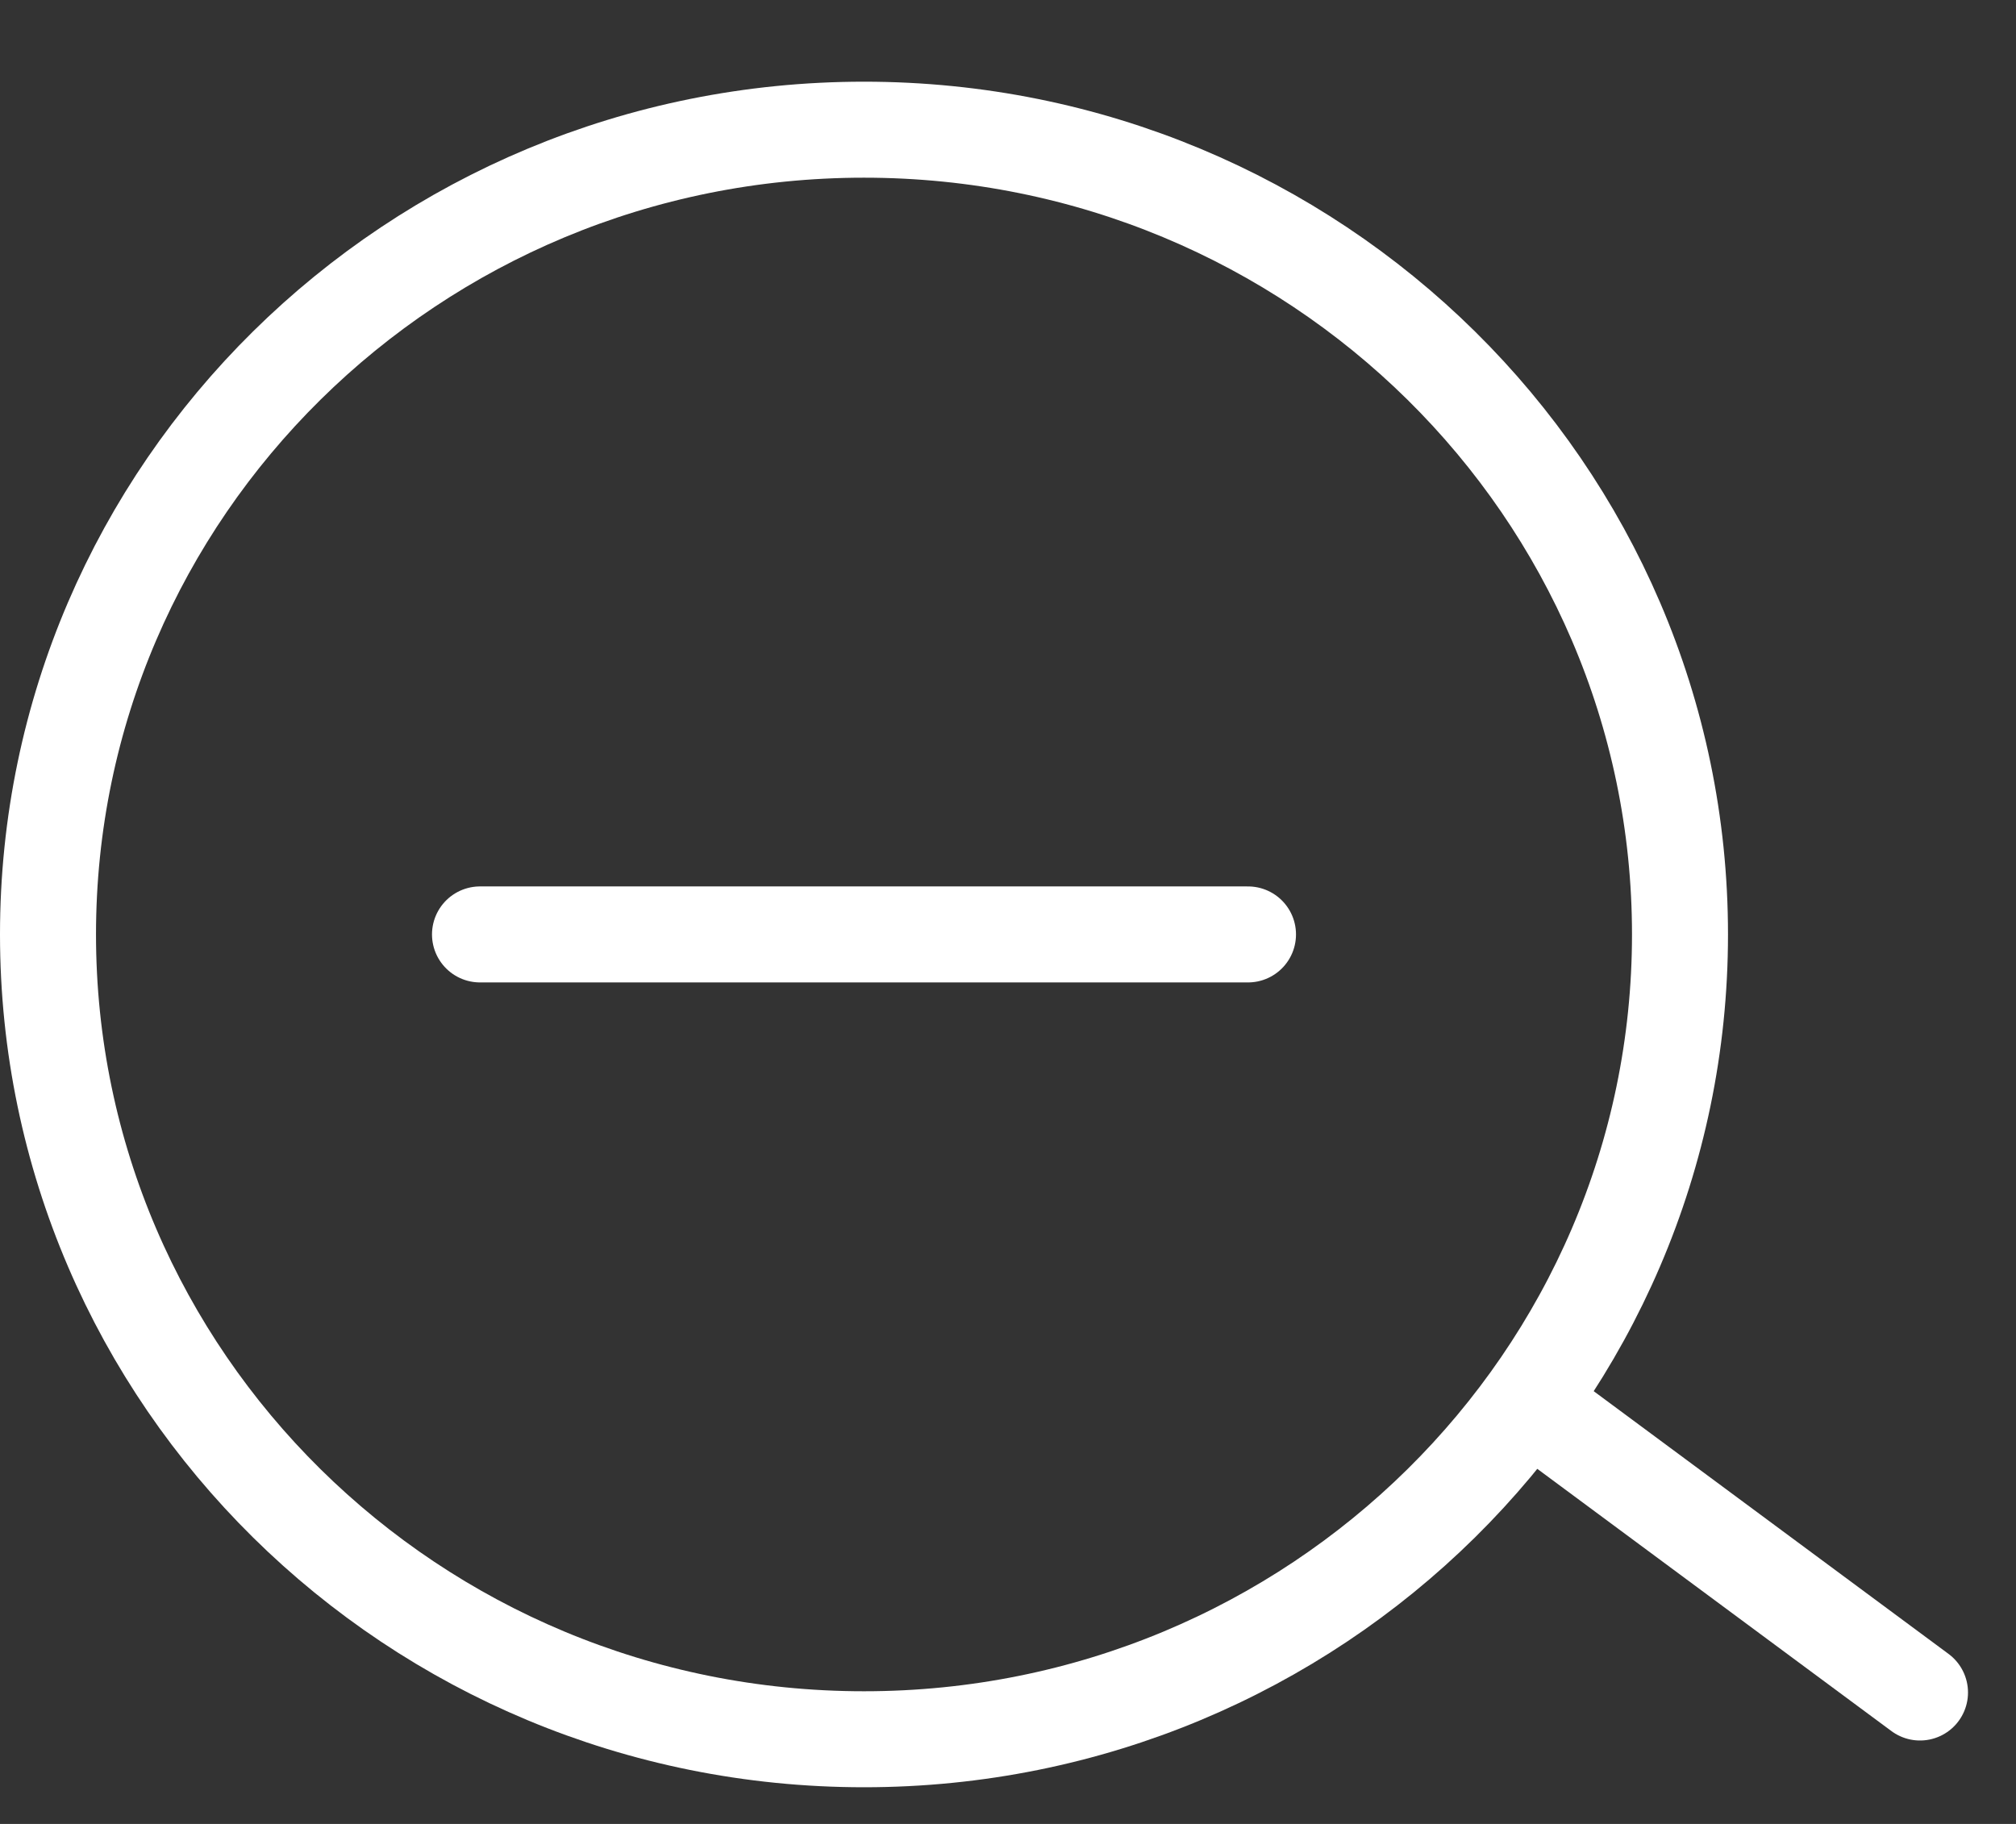
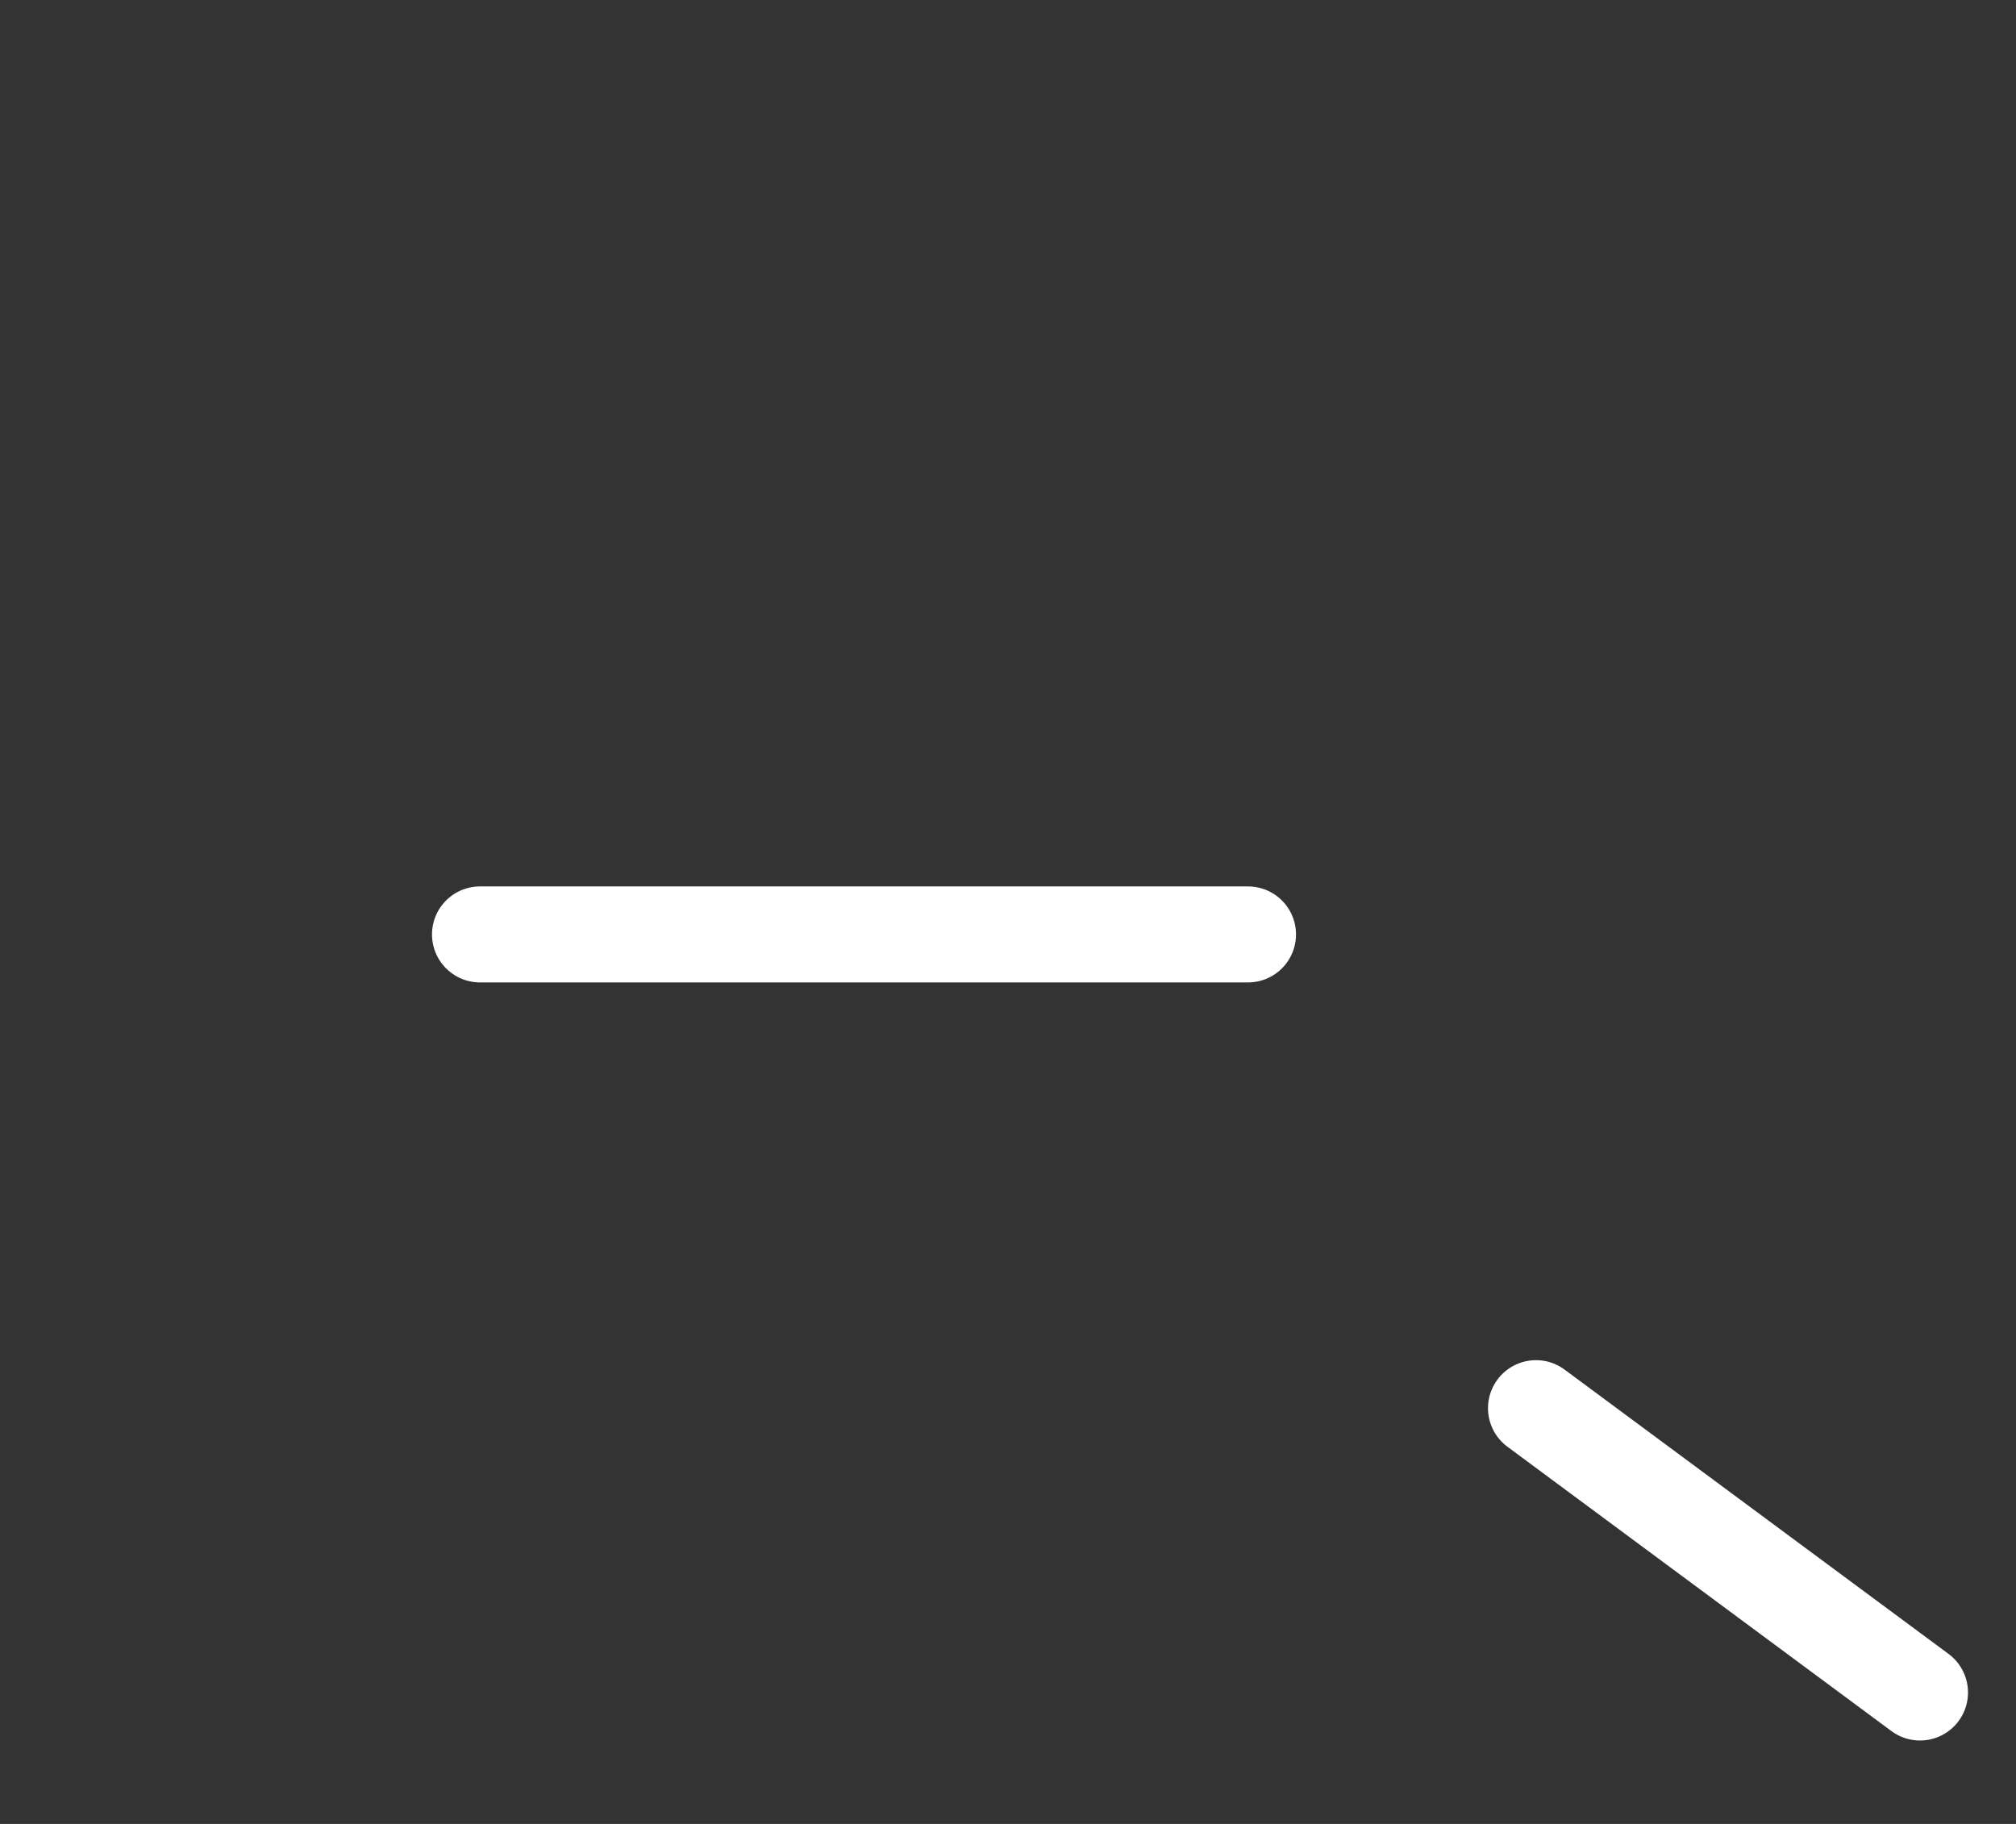
<svg xmlns="http://www.w3.org/2000/svg" width="21" height="19" viewBox="0 0 21 19" fill="none">
  <rect x="0" y="0" width="21" height="19" fill="#333333" stroke="none" />
  <path d="M5 9.734H13" stroke="white" stroke-linecap="round" />
-   <path d="M17.5 9.734C17.5 14.358 13.701 18.118 9 18.118C4.299 18.118 0.5 14.358 0.5 9.734C0.5 5.11 4.299 1.351 9 1.351C13.701 1.351 17.5 5.11 17.5 9.734Z" stroke="white" />
  <path d="M16 14.669L20 17.631" stroke="white" stroke-linecap="round" />
</svg>